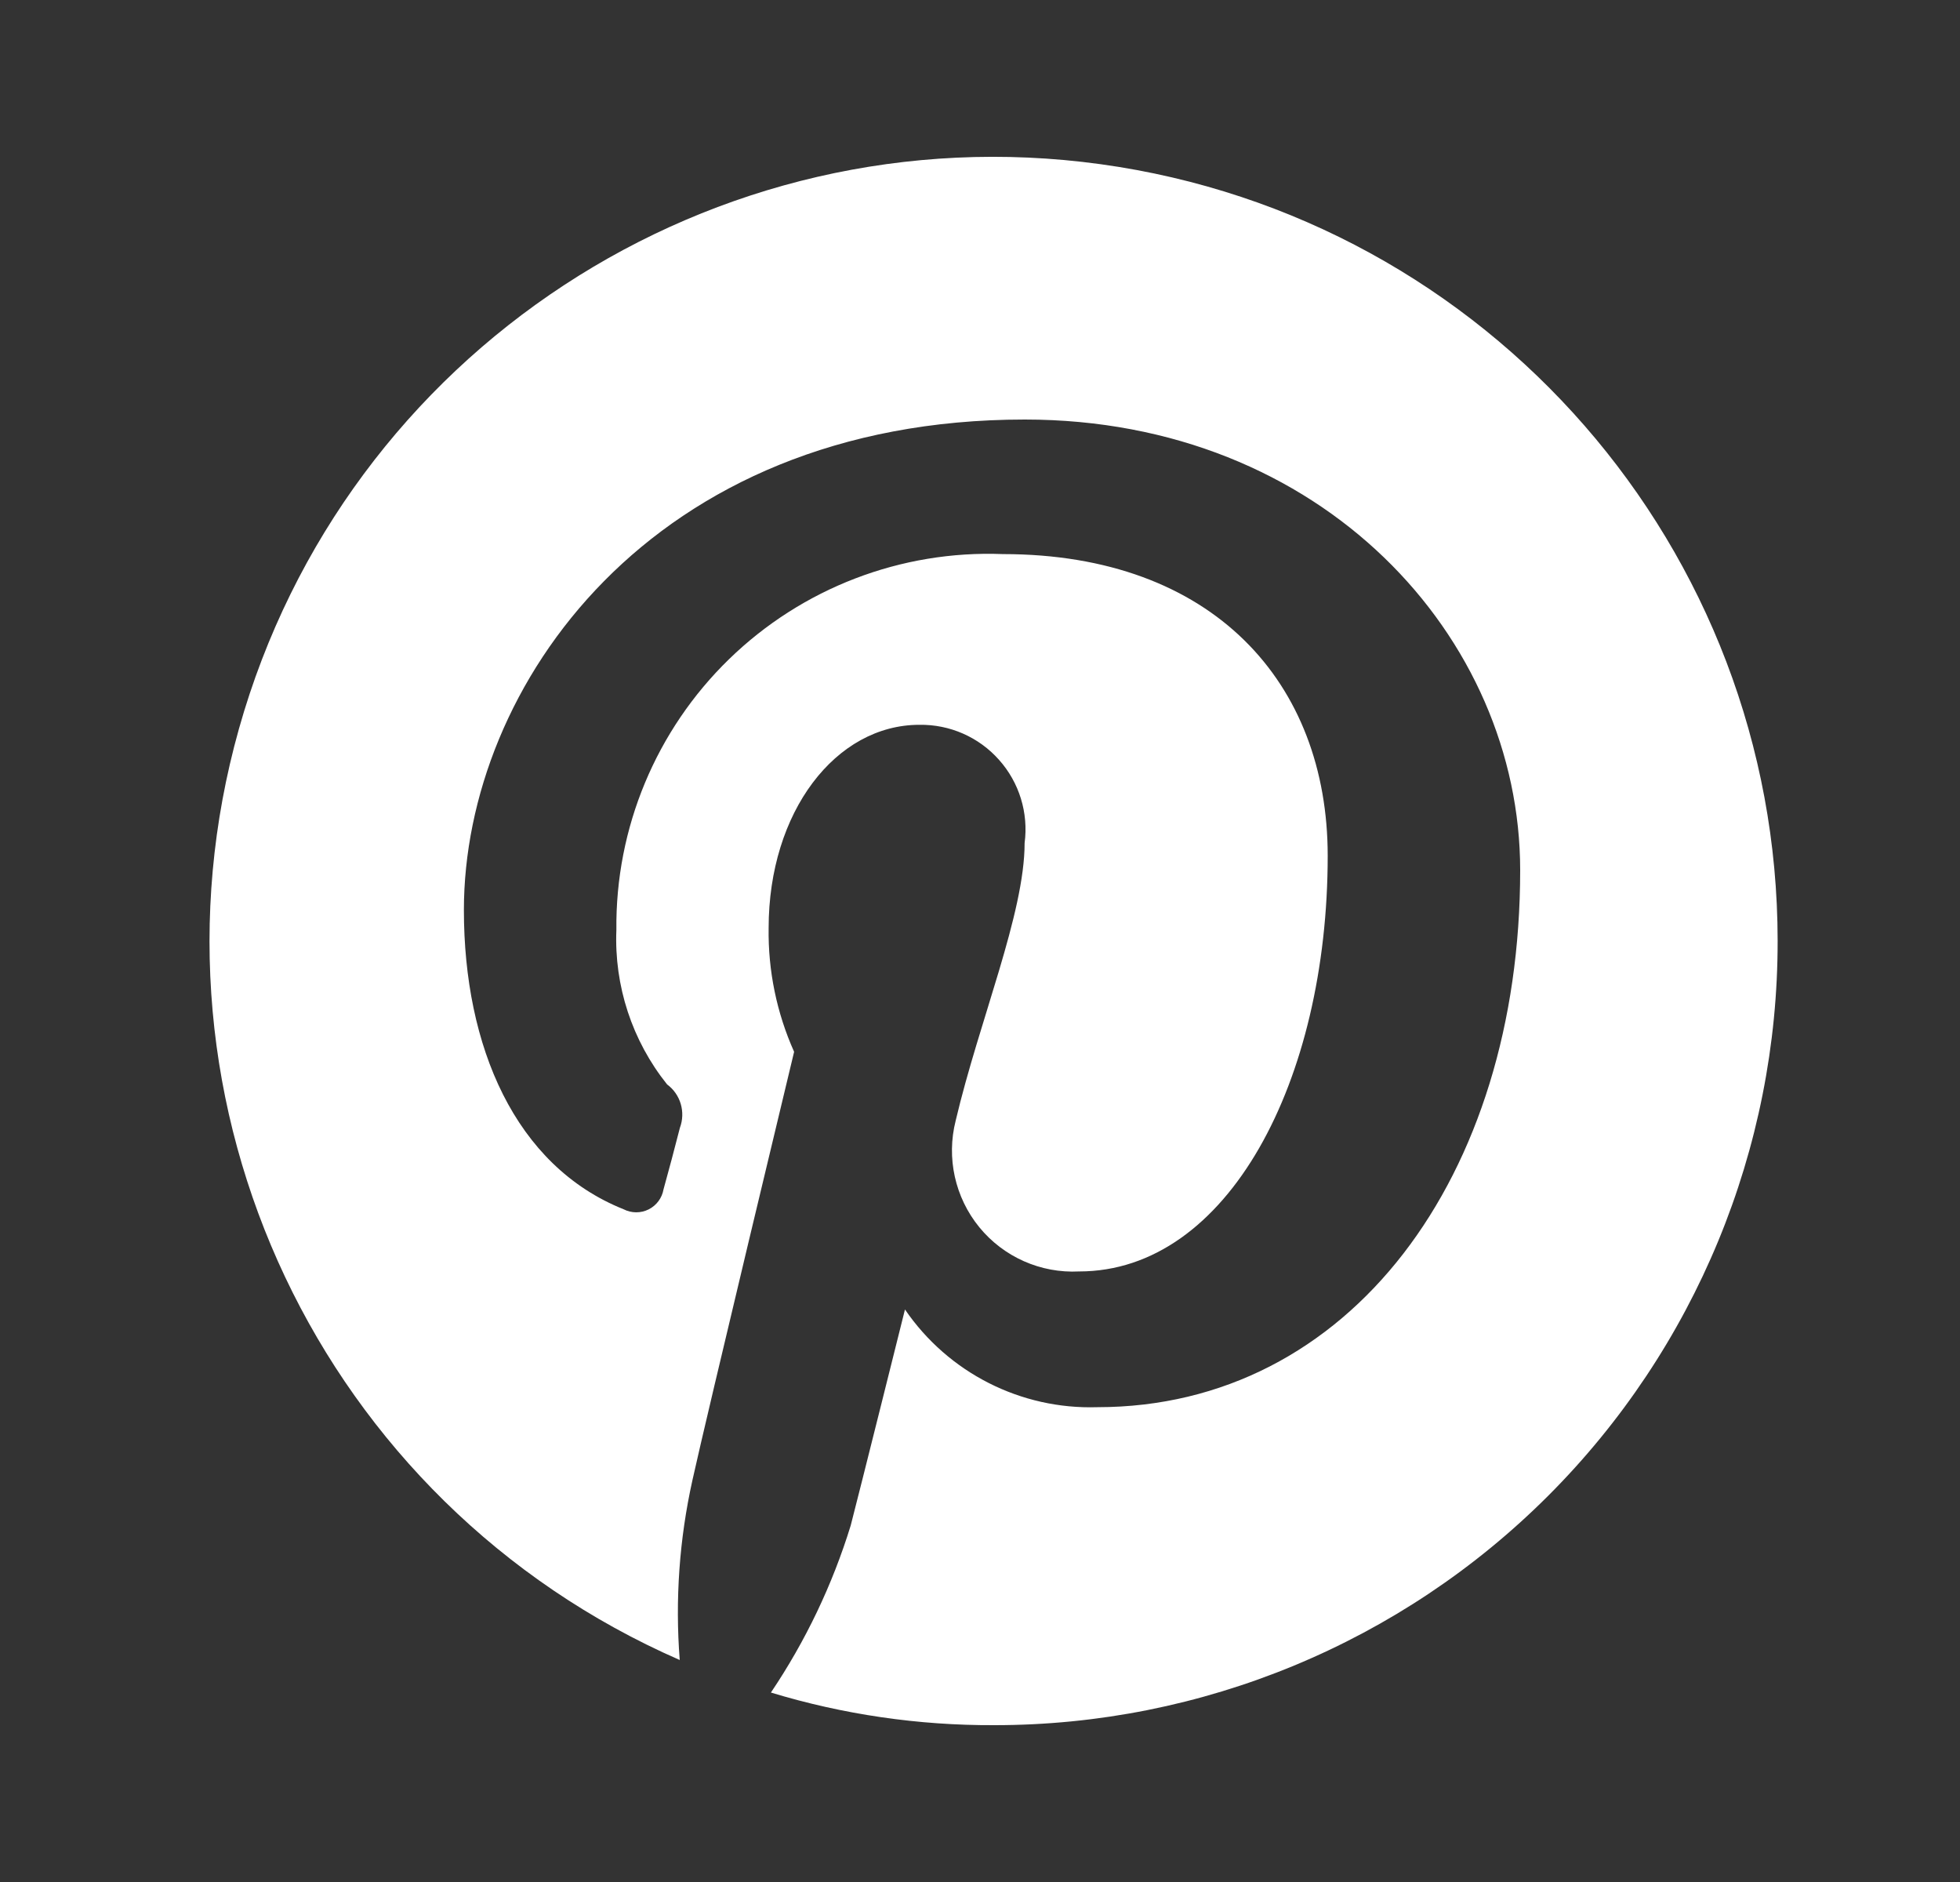
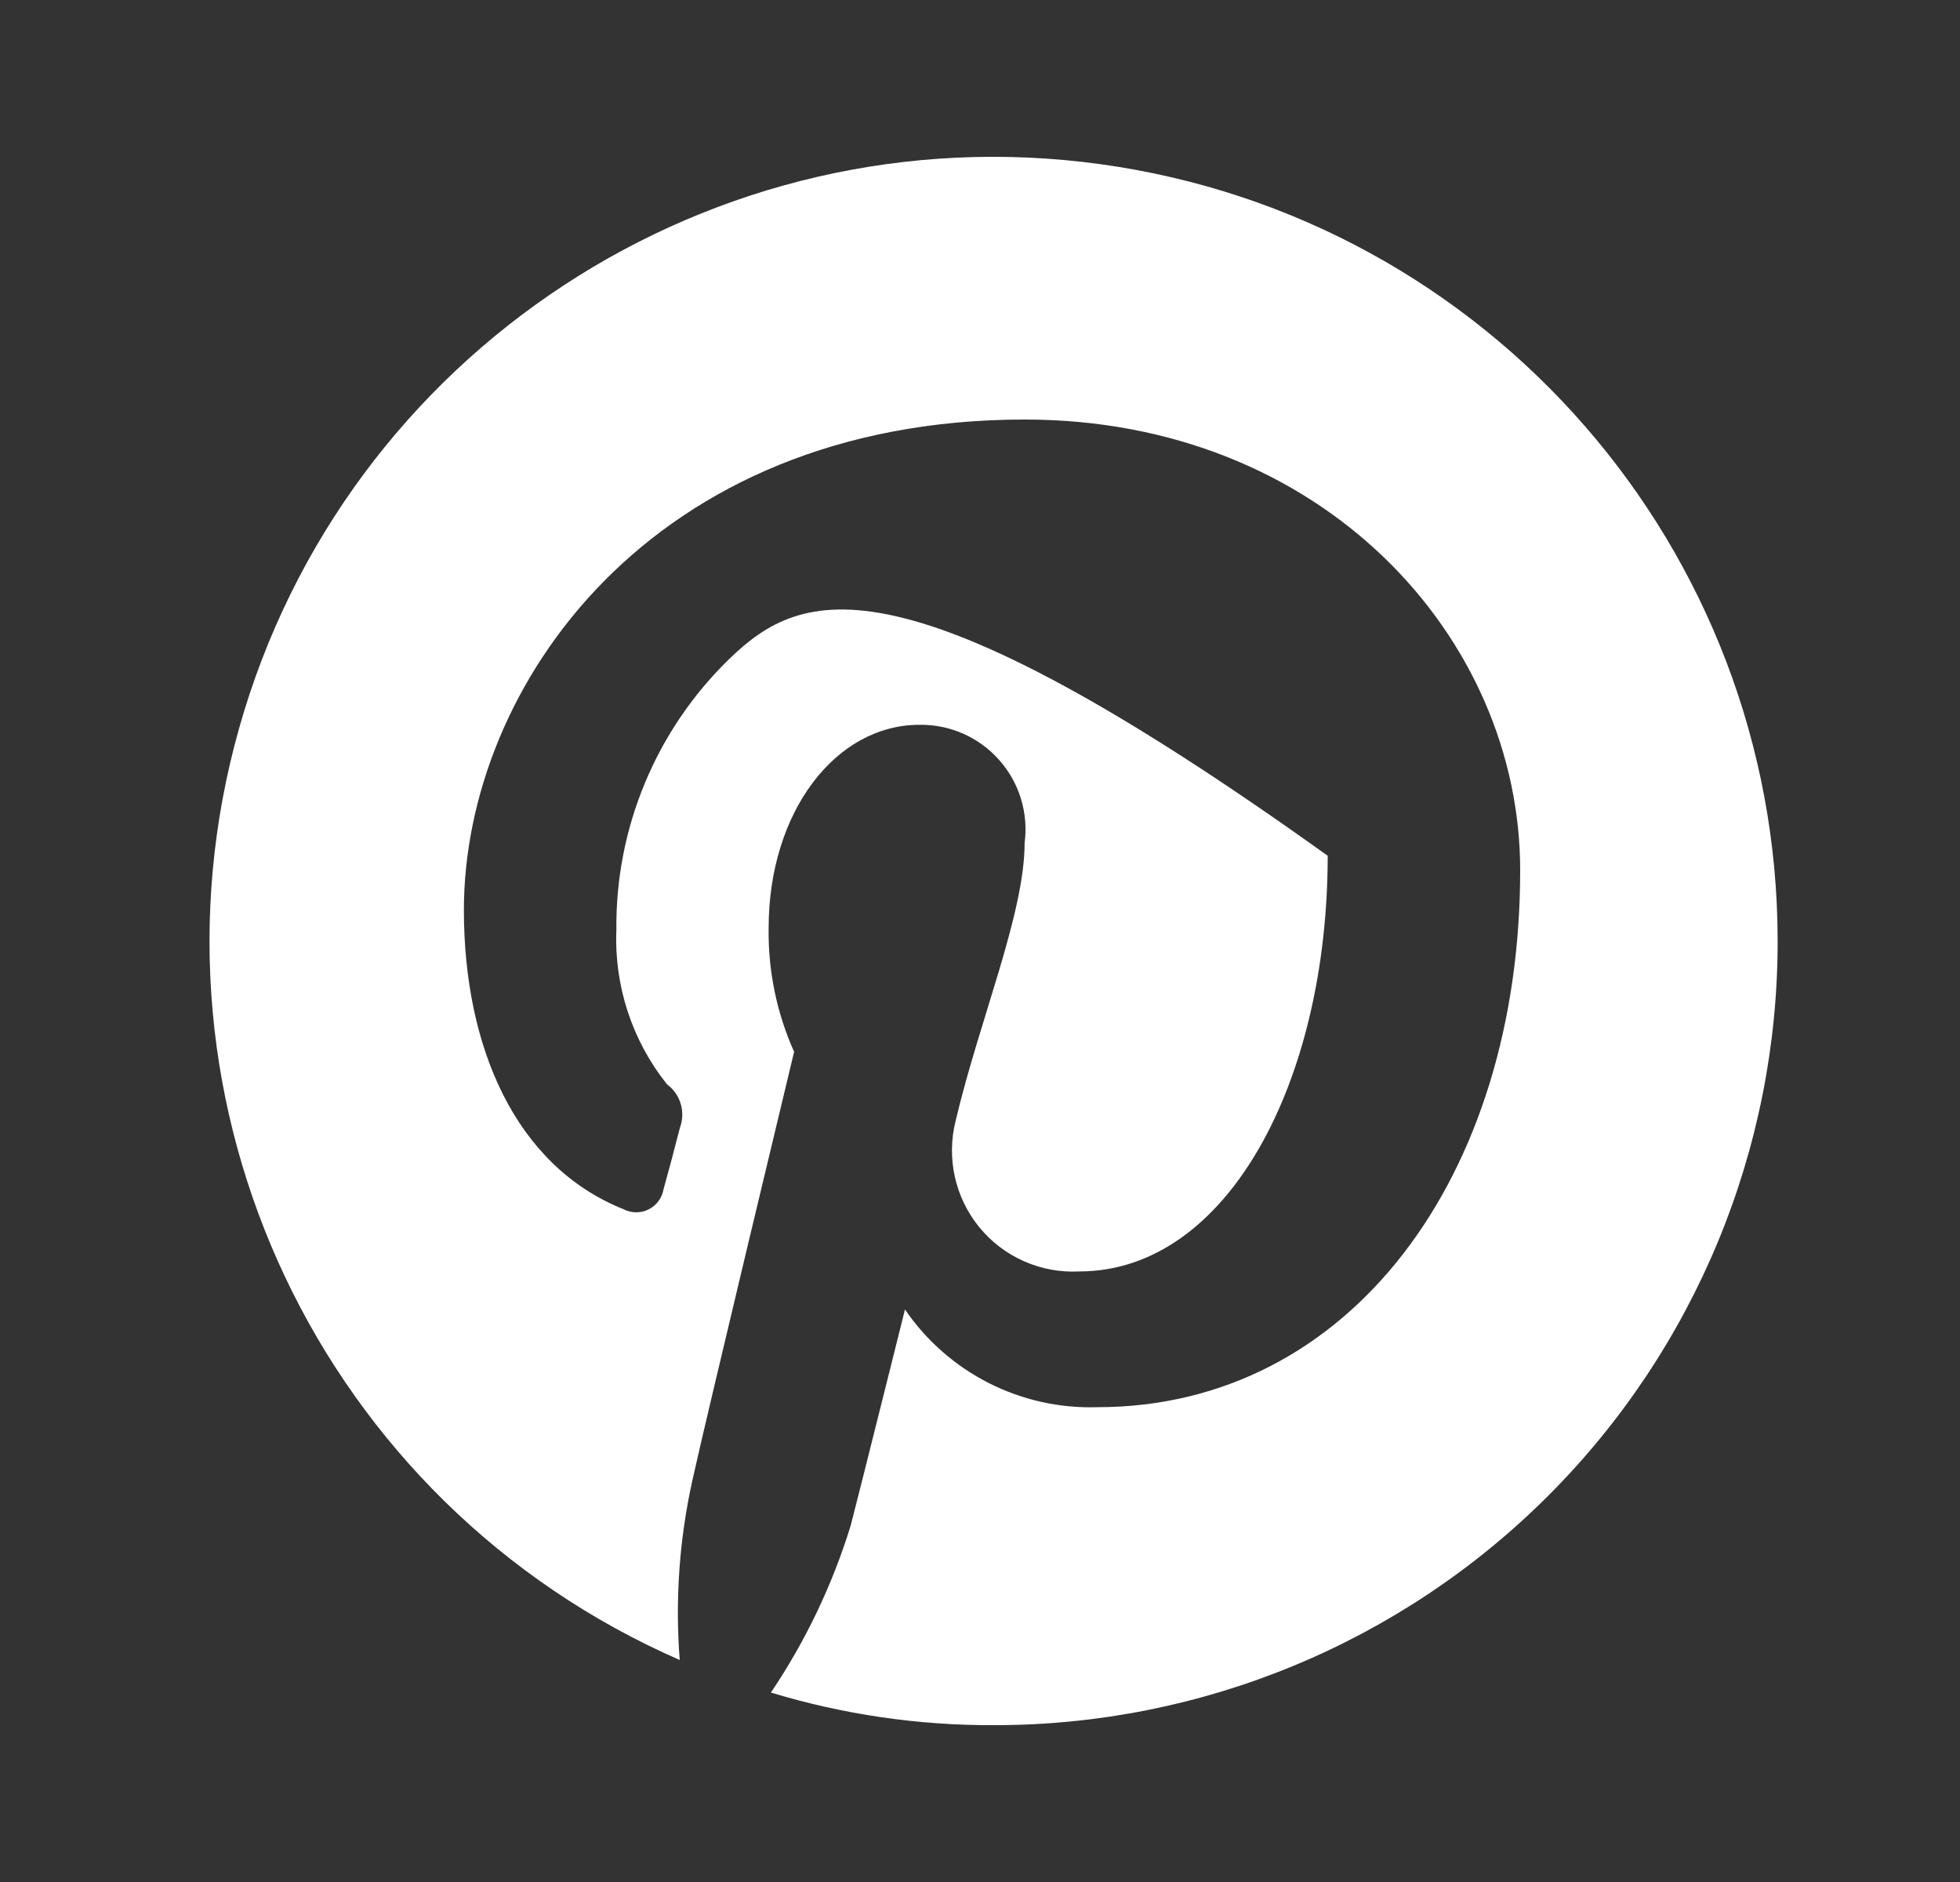
<svg xmlns="http://www.w3.org/2000/svg" width="25" height="24" viewBox="0 0 25 24" fill="none">
  <rect x="0" y="0" width="25" height="24" fill="#333333" stroke="none" />
-   <path d="M14.039 2.094C9.093 1.413 4.401 4.485 3.048 9.293C1.695 14.1 4.095 19.169 8.67 21.169C8.61 20.401 8.665 19.628 8.832 18.876C9.017 18.037 10.129 13.413 10.129 13.413C9.907 12.917 9.796 12.379 9.804 11.836C9.804 10.351 10.661 9.243 11.727 9.243C12.115 9.237 12.486 9.4 12.743 9.69C13.001 9.979 13.12 10.367 13.069 10.751C13.069 11.651 12.491 13.013 12.19 14.29C12.069 14.766 12.181 15.27 12.491 15.65C12.802 16.03 13.274 16.239 13.764 16.214C15.662 16.214 16.935 13.783 16.935 10.913C16.935 8.712 15.477 7.066 12.792 7.066C11.493 7.015 10.231 7.5 9.3 8.405C8.368 9.311 7.848 10.559 7.862 11.859C7.833 12.572 8.063 13.272 8.509 13.829C8.681 13.956 8.747 14.182 8.672 14.383C8.626 14.567 8.509 15.006 8.463 15.168C8.444 15.278 8.373 15.373 8.273 15.423C8.172 15.473 8.054 15.472 7.954 15.421C6.569 14.867 5.917 13.344 5.917 11.605C5.917 8.758 8.302 5.35 13.071 5.35C16.867 5.35 19.39 8.127 19.39 11.097C19.39 15.006 17.214 17.945 13.997 17.945C13.02 17.976 12.095 17.506 11.543 16.699C11.543 16.699 10.965 19.015 10.851 19.453C10.618 20.21 10.275 20.928 9.833 21.584C10.755 21.864 11.715 22.004 12.679 22C15.331 22.002 17.875 20.948 19.75 19.072C21.625 17.196 22.677 14.65 22.674 11.998C22.672 7.003 18.986 2.776 14.039 2.094Z" fill="white" />
+   <path d="M14.039 2.094C9.093 1.413 4.401 4.485 3.048 9.293C1.695 14.1 4.095 19.169 8.67 21.169C8.61 20.401 8.665 19.628 8.832 18.876C9.017 18.037 10.129 13.413 10.129 13.413C9.907 12.917 9.796 12.379 9.804 11.836C9.804 10.351 10.661 9.243 11.727 9.243C12.115 9.237 12.486 9.4 12.743 9.69C13.001 9.979 13.12 10.367 13.069 10.751C13.069 11.651 12.491 13.013 12.19 14.29C12.069 14.766 12.181 15.27 12.491 15.65C12.802 16.03 13.274 16.239 13.764 16.214C15.662 16.214 16.935 13.783 16.935 10.913C11.493 7.015 10.231 7.5 9.3 8.405C8.368 9.311 7.848 10.559 7.862 11.859C7.833 12.572 8.063 13.272 8.509 13.829C8.681 13.956 8.747 14.182 8.672 14.383C8.626 14.567 8.509 15.006 8.463 15.168C8.444 15.278 8.373 15.373 8.273 15.423C8.172 15.473 8.054 15.472 7.954 15.421C6.569 14.867 5.917 13.344 5.917 11.605C5.917 8.758 8.302 5.35 13.071 5.35C16.867 5.35 19.39 8.127 19.39 11.097C19.39 15.006 17.214 17.945 13.997 17.945C13.02 17.976 12.095 17.506 11.543 16.699C11.543 16.699 10.965 19.015 10.851 19.453C10.618 20.21 10.275 20.928 9.833 21.584C10.755 21.864 11.715 22.004 12.679 22C15.331 22.002 17.875 20.948 19.75 19.072C21.625 17.196 22.677 14.65 22.674 11.998C22.672 7.003 18.986 2.776 14.039 2.094Z" fill="white" />
</svg>